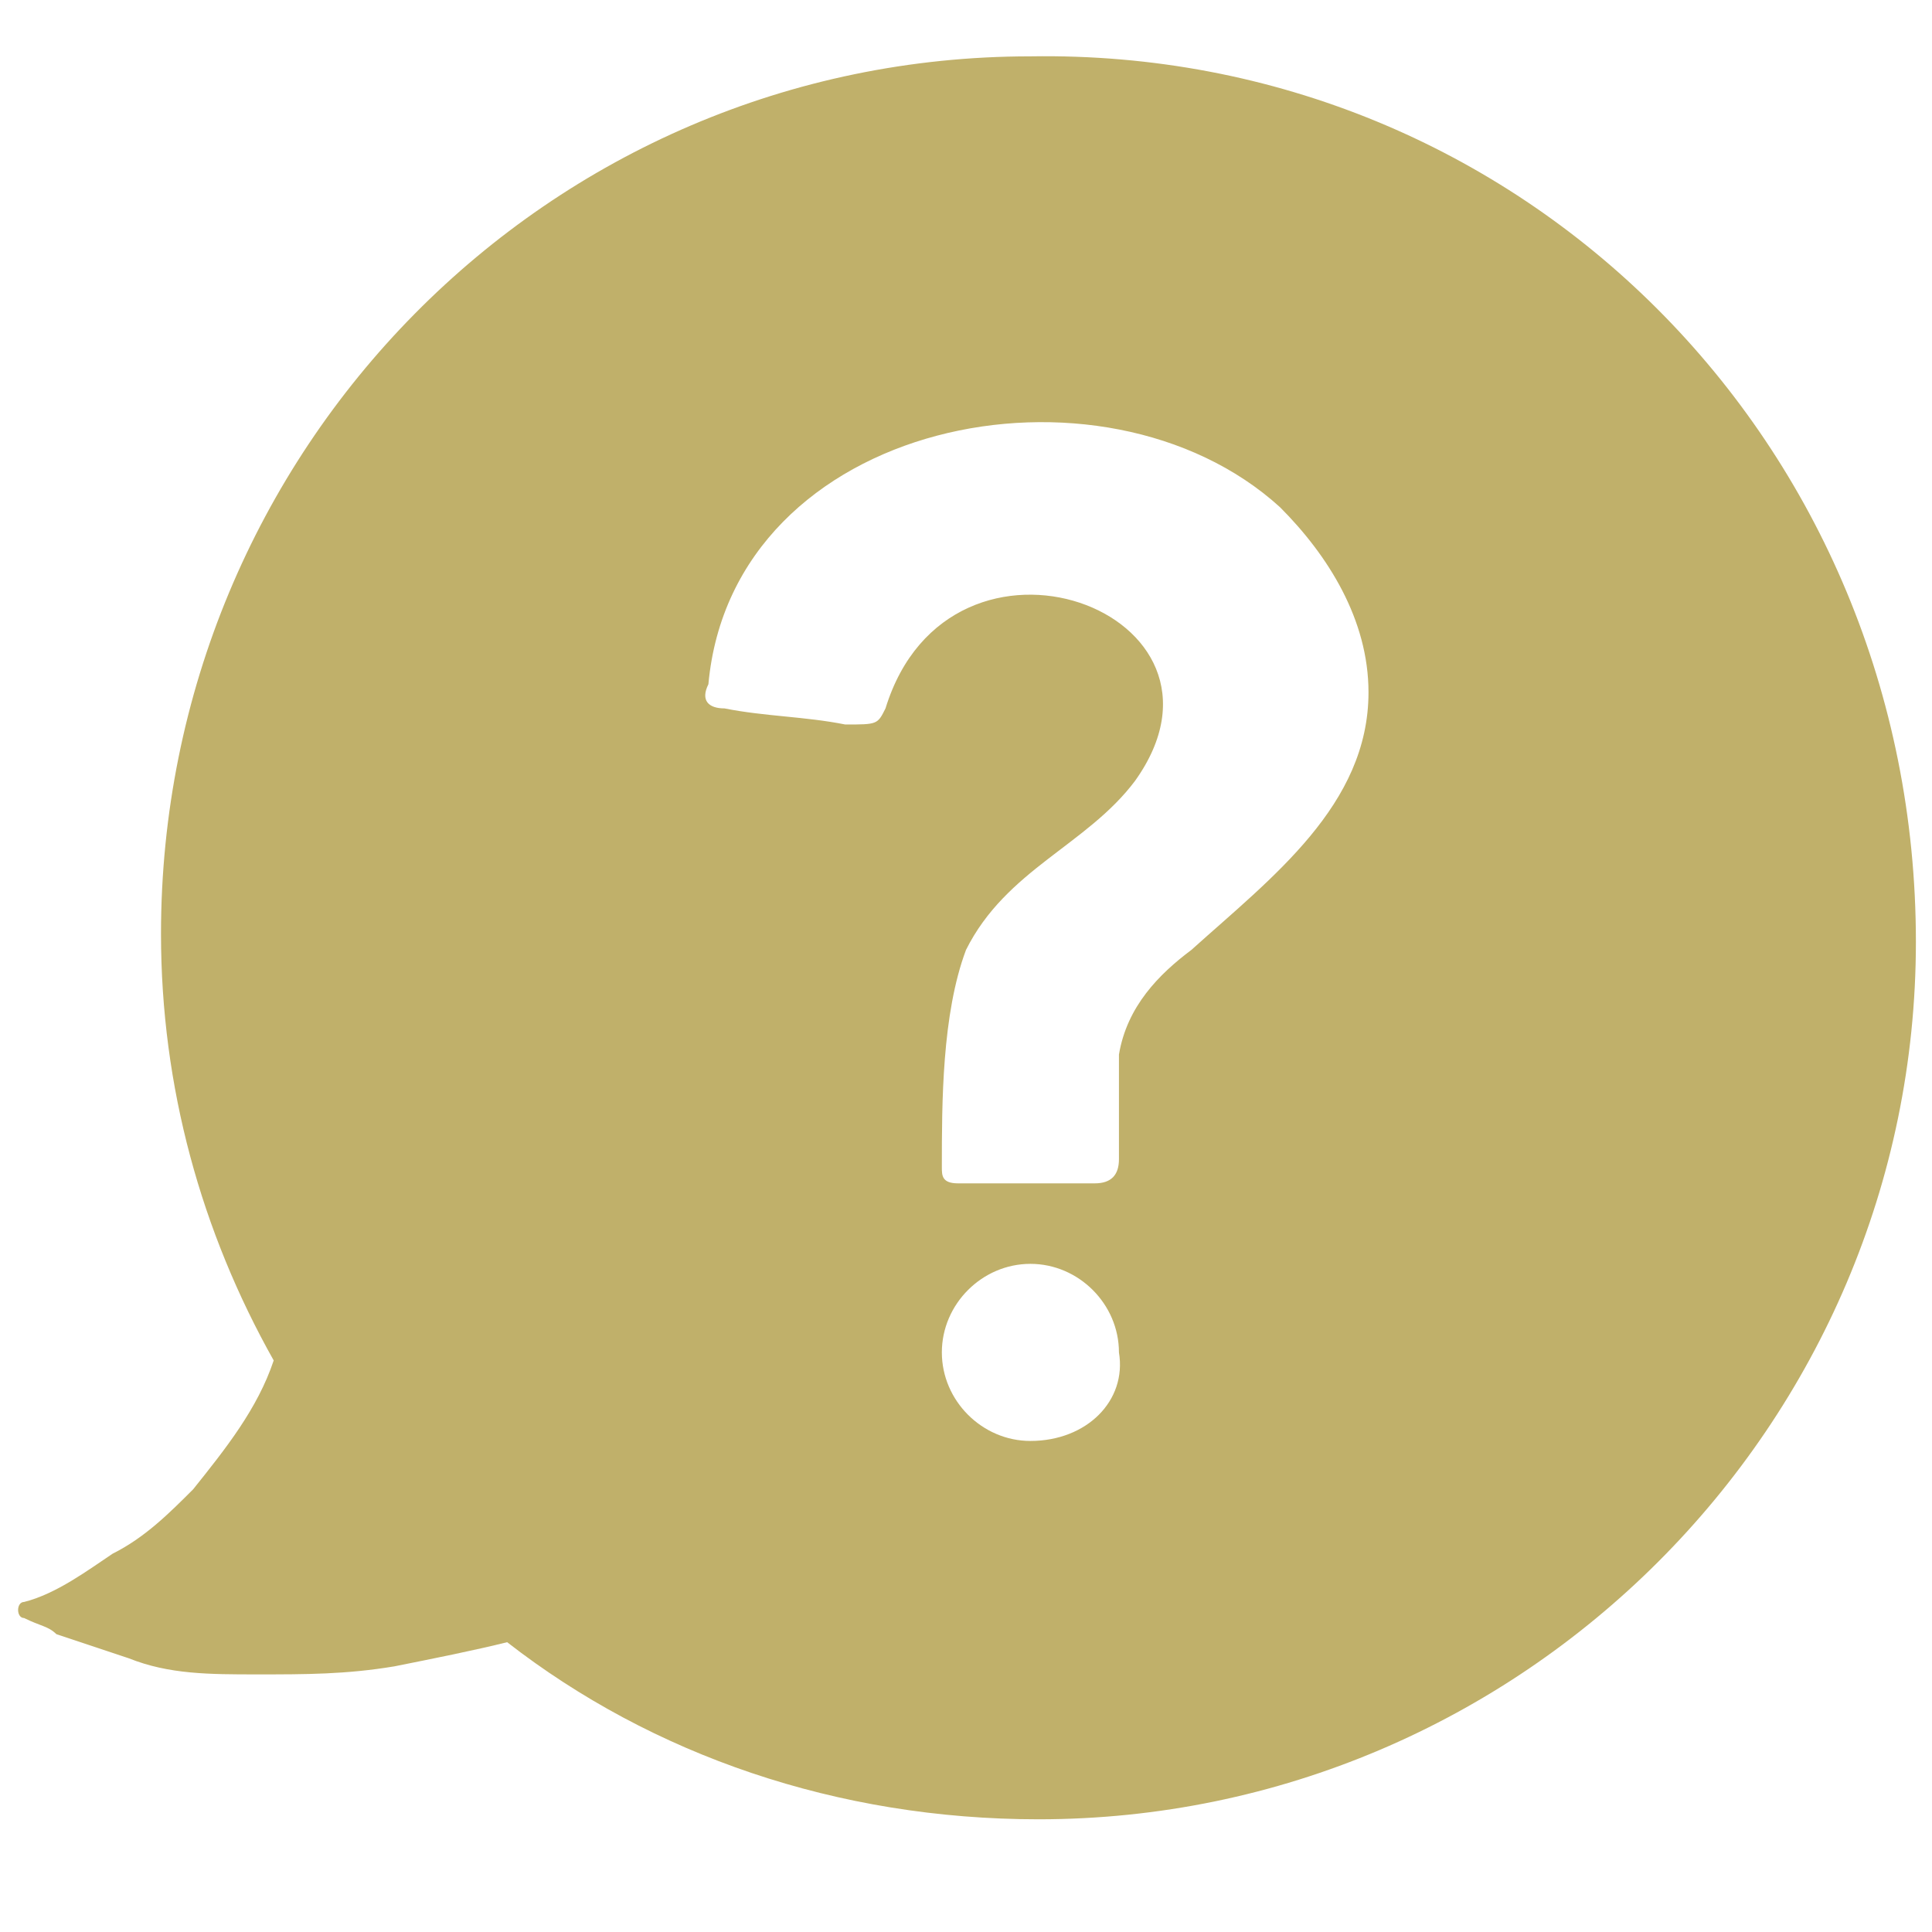
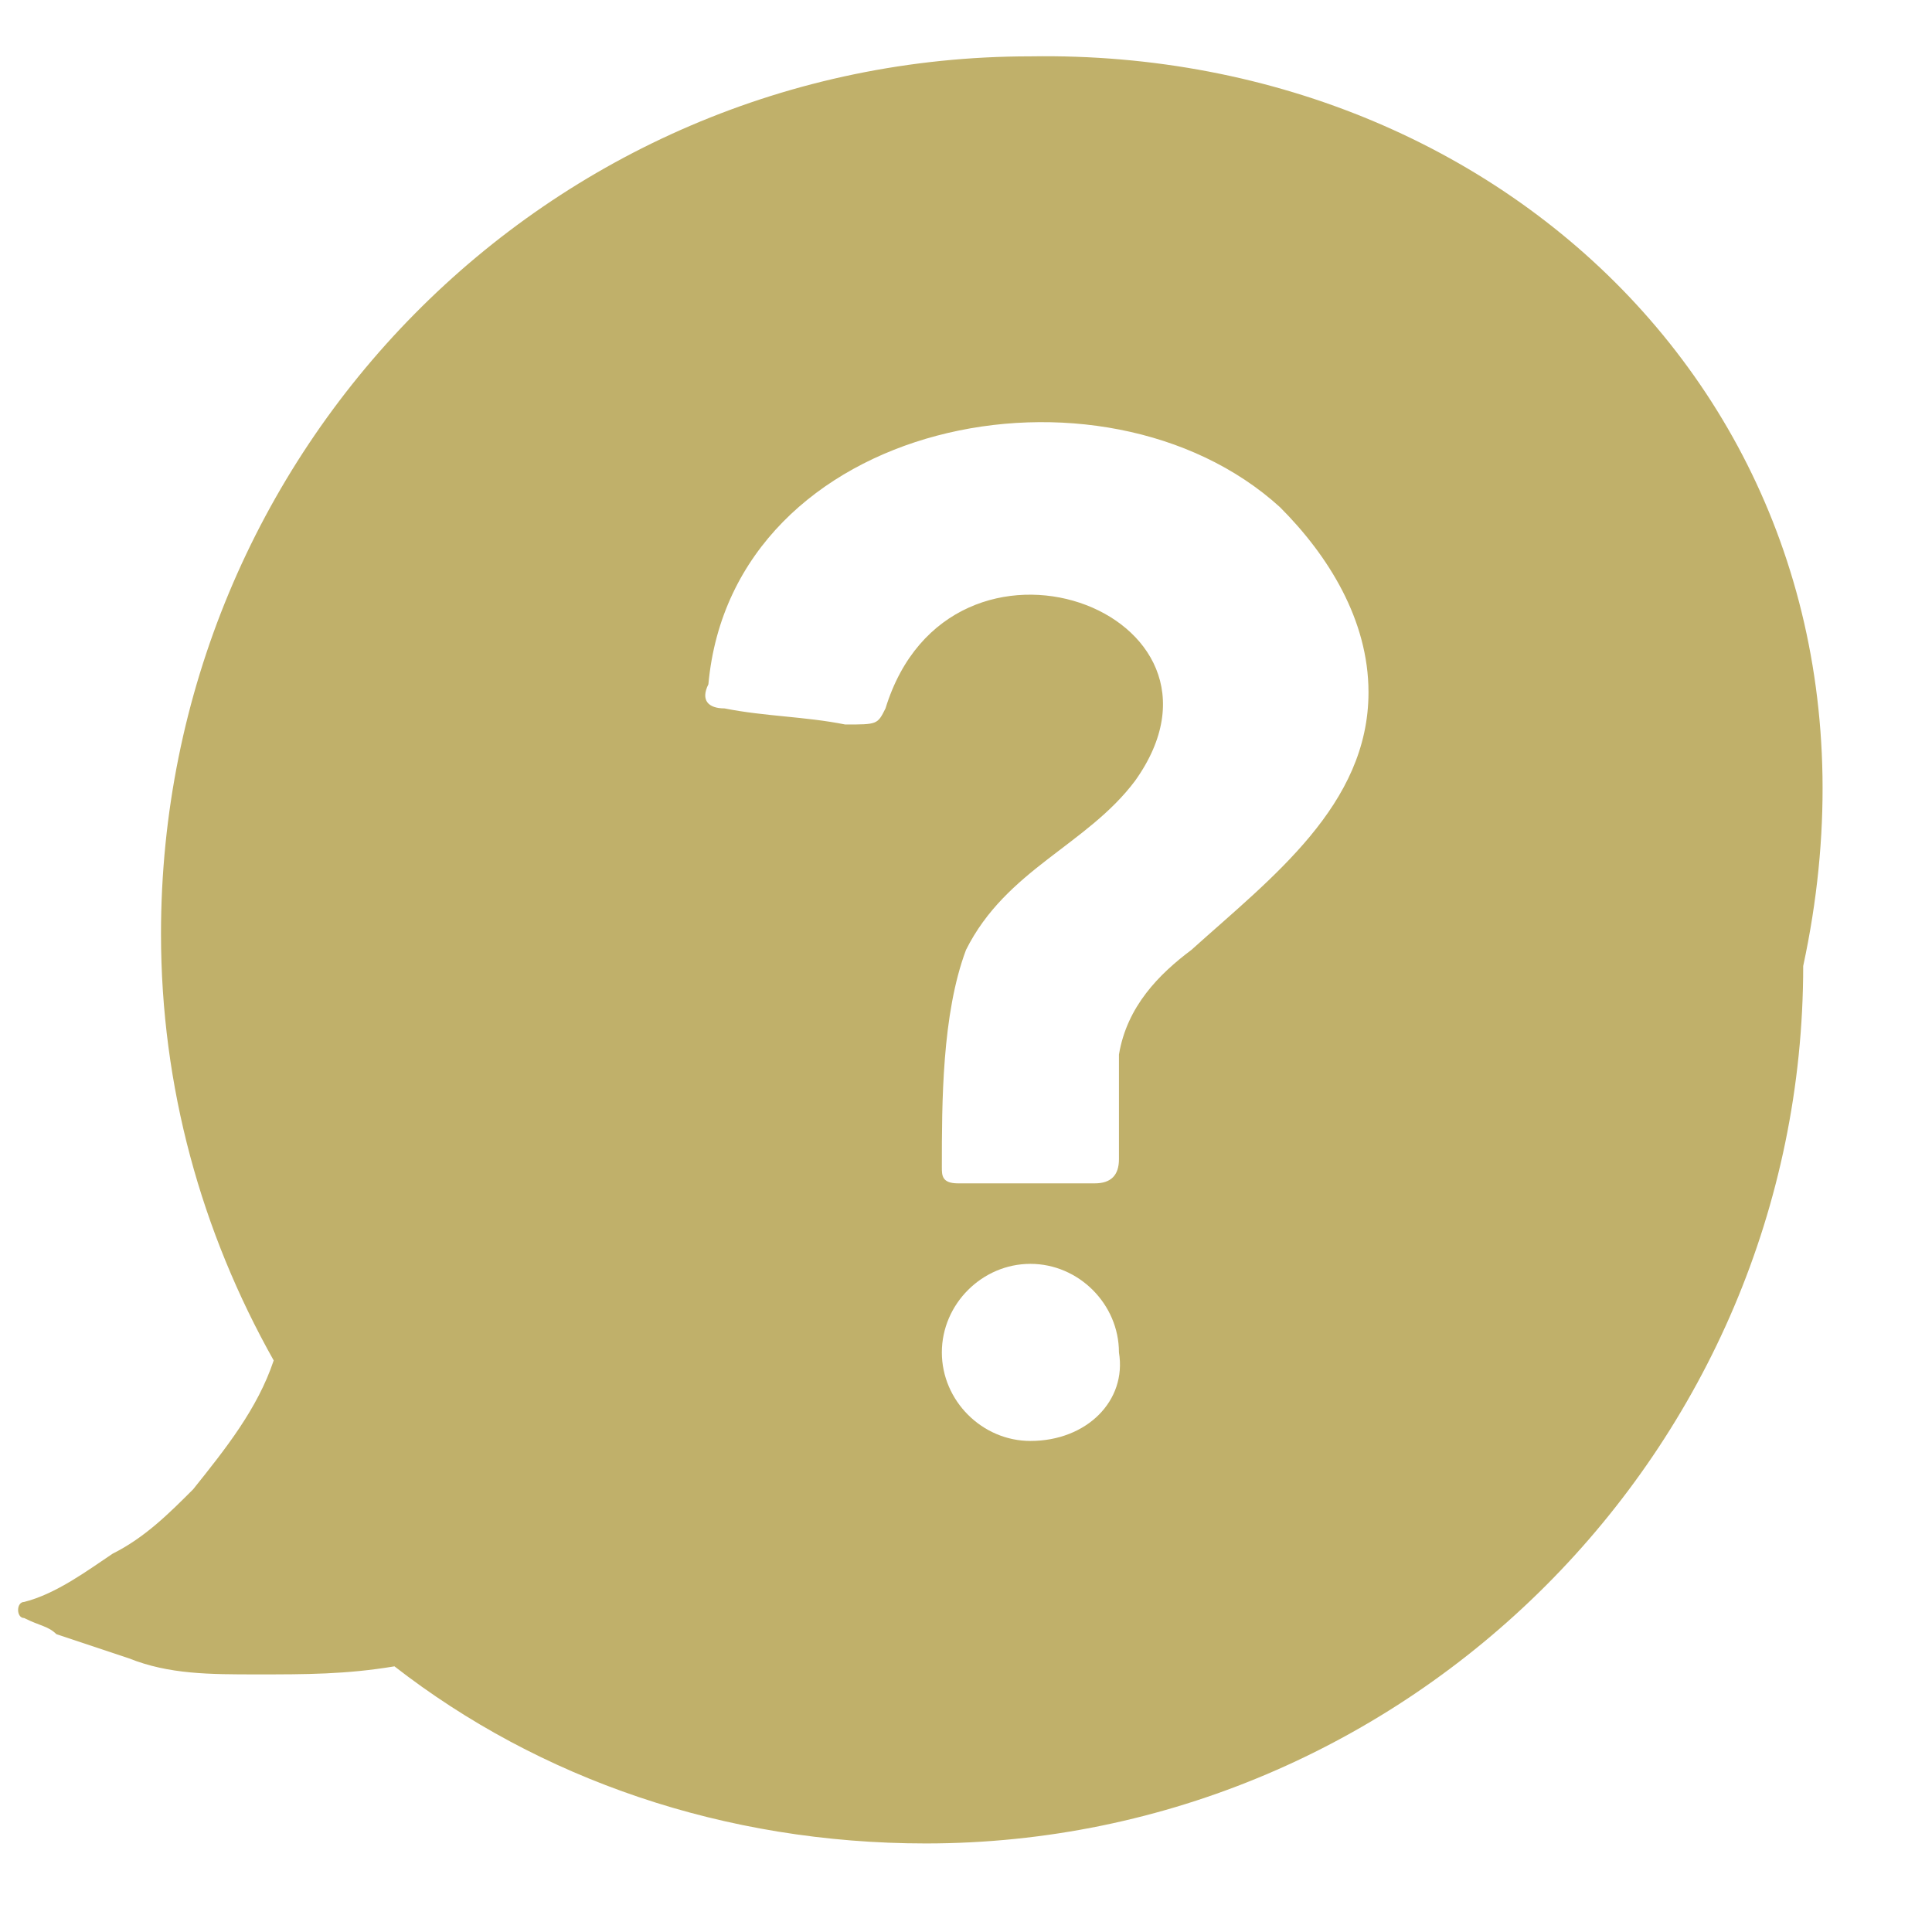
<svg xmlns="http://www.w3.org/2000/svg" version="1.1" id="レイヤー_1" x="0px" y="0px" viewBox="0 0 24 24" style="enable-background:new 0 0 24 24;" xml:space="preserve">
  <style type="text/css">
	.st0{fill:#C0B06A;}
</style>
-   <path class="st0" d="M12.8,0.7C6.8,0.7,2,5.6,2,11.6c0,1.9,0.5,3.7,1.4,5.3c-0.2,0.6-0.6,1.1-1,1.6c-0.3,0.3-0.6,0.6-1,0.8  c-0.3,0.2-0.7,0.5-1.1,0.6c-0.1,0-0.1,0.2,0,0.2c0.2,0.1,0.3,0.1,0.4,0.2c0.3,0.1,0.6,0.2,0.9,0.3c0.5,0.2,1,0.2,1.6,0.2  s1.1,0,1.7-0.1c0.5-0.1,1-0.2,1.4-0.3c1.8,1.4,4.1,2.2,6.6,2.2c6,0,10.9-4.9,10.9-10.9C23.8,5.5,18.9,0.6,12.8,0.7z M12.8,17.9  c-0.6,0-1.1-0.5-1.1-1.1s0.5-1.1,1.1-1.1s1.1,0.5,1.1,1.1C14,17.4,13.5,17.9,12.8,17.9z M14.8,11.8c-0.4,0.3-0.8,0.7-0.9,1.3  c0,0.4,0,0.8,0,1.3c0,0.2-0.1,0.3-0.3,0.3h-0.8h-0.9c-0.2,0-0.2-0.1-0.2-0.2c0-0.8,0-1.9,0.3-2.7c0.5-1,1.5-1.3,2.1-2.1  c1.5-2.1-2.3-3.5-3.1-0.9C10.9,9,10.9,9,10.5,9C10,8.9,9.5,8.9,9,8.8c-0.2,0-0.3-0.1-0.2-0.3c0.3-3.3,4.9-4.2,7.1-2.2  C16.5,6.9,17,7.7,17,8.6C17,10,15.8,10.9,14.8,11.8L14.8,11.8z" />
+   <path class="st0" d="M12.8,0.7C6.8,0.7,2,5.6,2,11.6c0,1.9,0.5,3.7,1.4,5.3c-0.2,0.6-0.6,1.1-1,1.6c-0.3,0.3-0.6,0.6-1,0.8  c-0.3,0.2-0.7,0.5-1.1,0.6c-0.1,0-0.1,0.2,0,0.2c0.2,0.1,0.3,0.1,0.4,0.2c0.3,0.1,0.6,0.2,0.9,0.3c0.5,0.2,1,0.2,1.6,0.2  s1.1,0,1.7-0.1c1.8,1.4,4.1,2.2,6.6,2.2c6,0,10.9-4.9,10.9-10.9C23.8,5.5,18.9,0.6,12.8,0.7z M12.8,17.9  c-0.6,0-1.1-0.5-1.1-1.1s0.5-1.1,1.1-1.1s1.1,0.5,1.1,1.1C14,17.4,13.5,17.9,12.8,17.9z M14.8,11.8c-0.4,0.3-0.8,0.7-0.9,1.3  c0,0.4,0,0.8,0,1.3c0,0.2-0.1,0.3-0.3,0.3h-0.8h-0.9c-0.2,0-0.2-0.1-0.2-0.2c0-0.8,0-1.9,0.3-2.7c0.5-1,1.5-1.3,2.1-2.1  c1.5-2.1-2.3-3.5-3.1-0.9C10.9,9,10.9,9,10.5,9C10,8.9,9.5,8.9,9,8.8c-0.2,0-0.3-0.1-0.2-0.3c0.3-3.3,4.9-4.2,7.1-2.2  C16.5,6.9,17,7.7,17,8.6C17,10,15.8,10.9,14.8,11.8L14.8,11.8z" />
</svg>